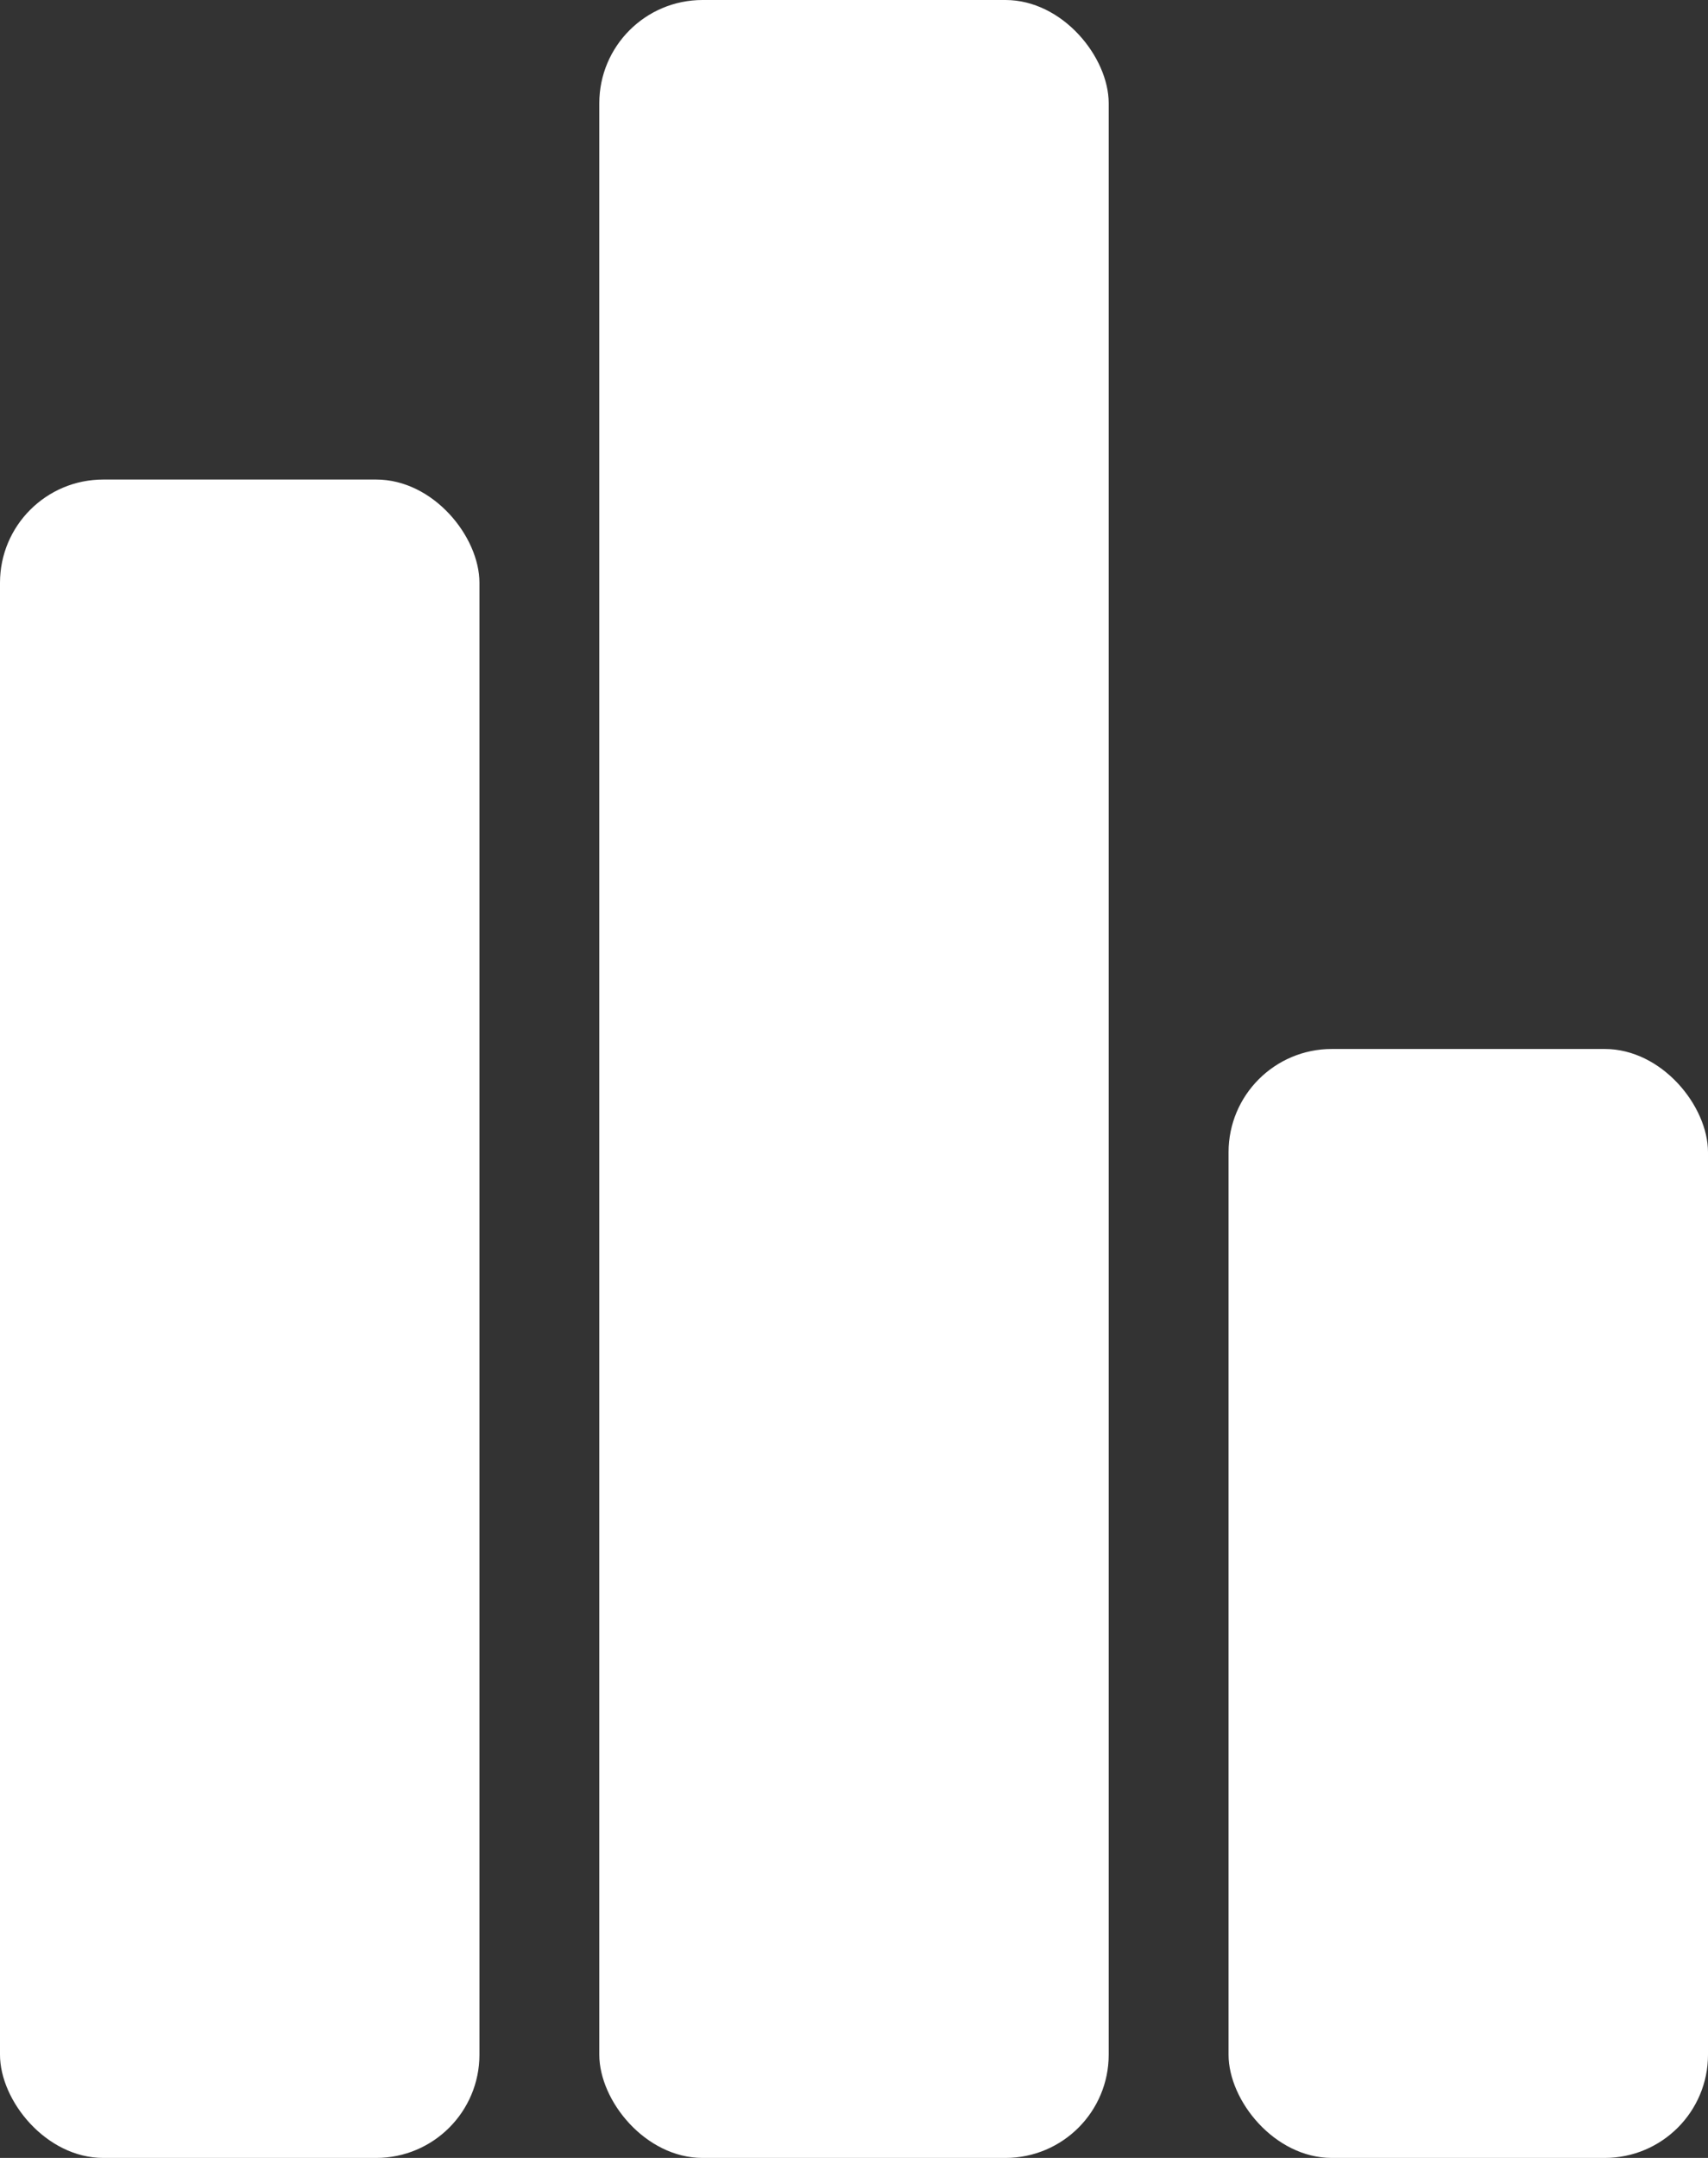
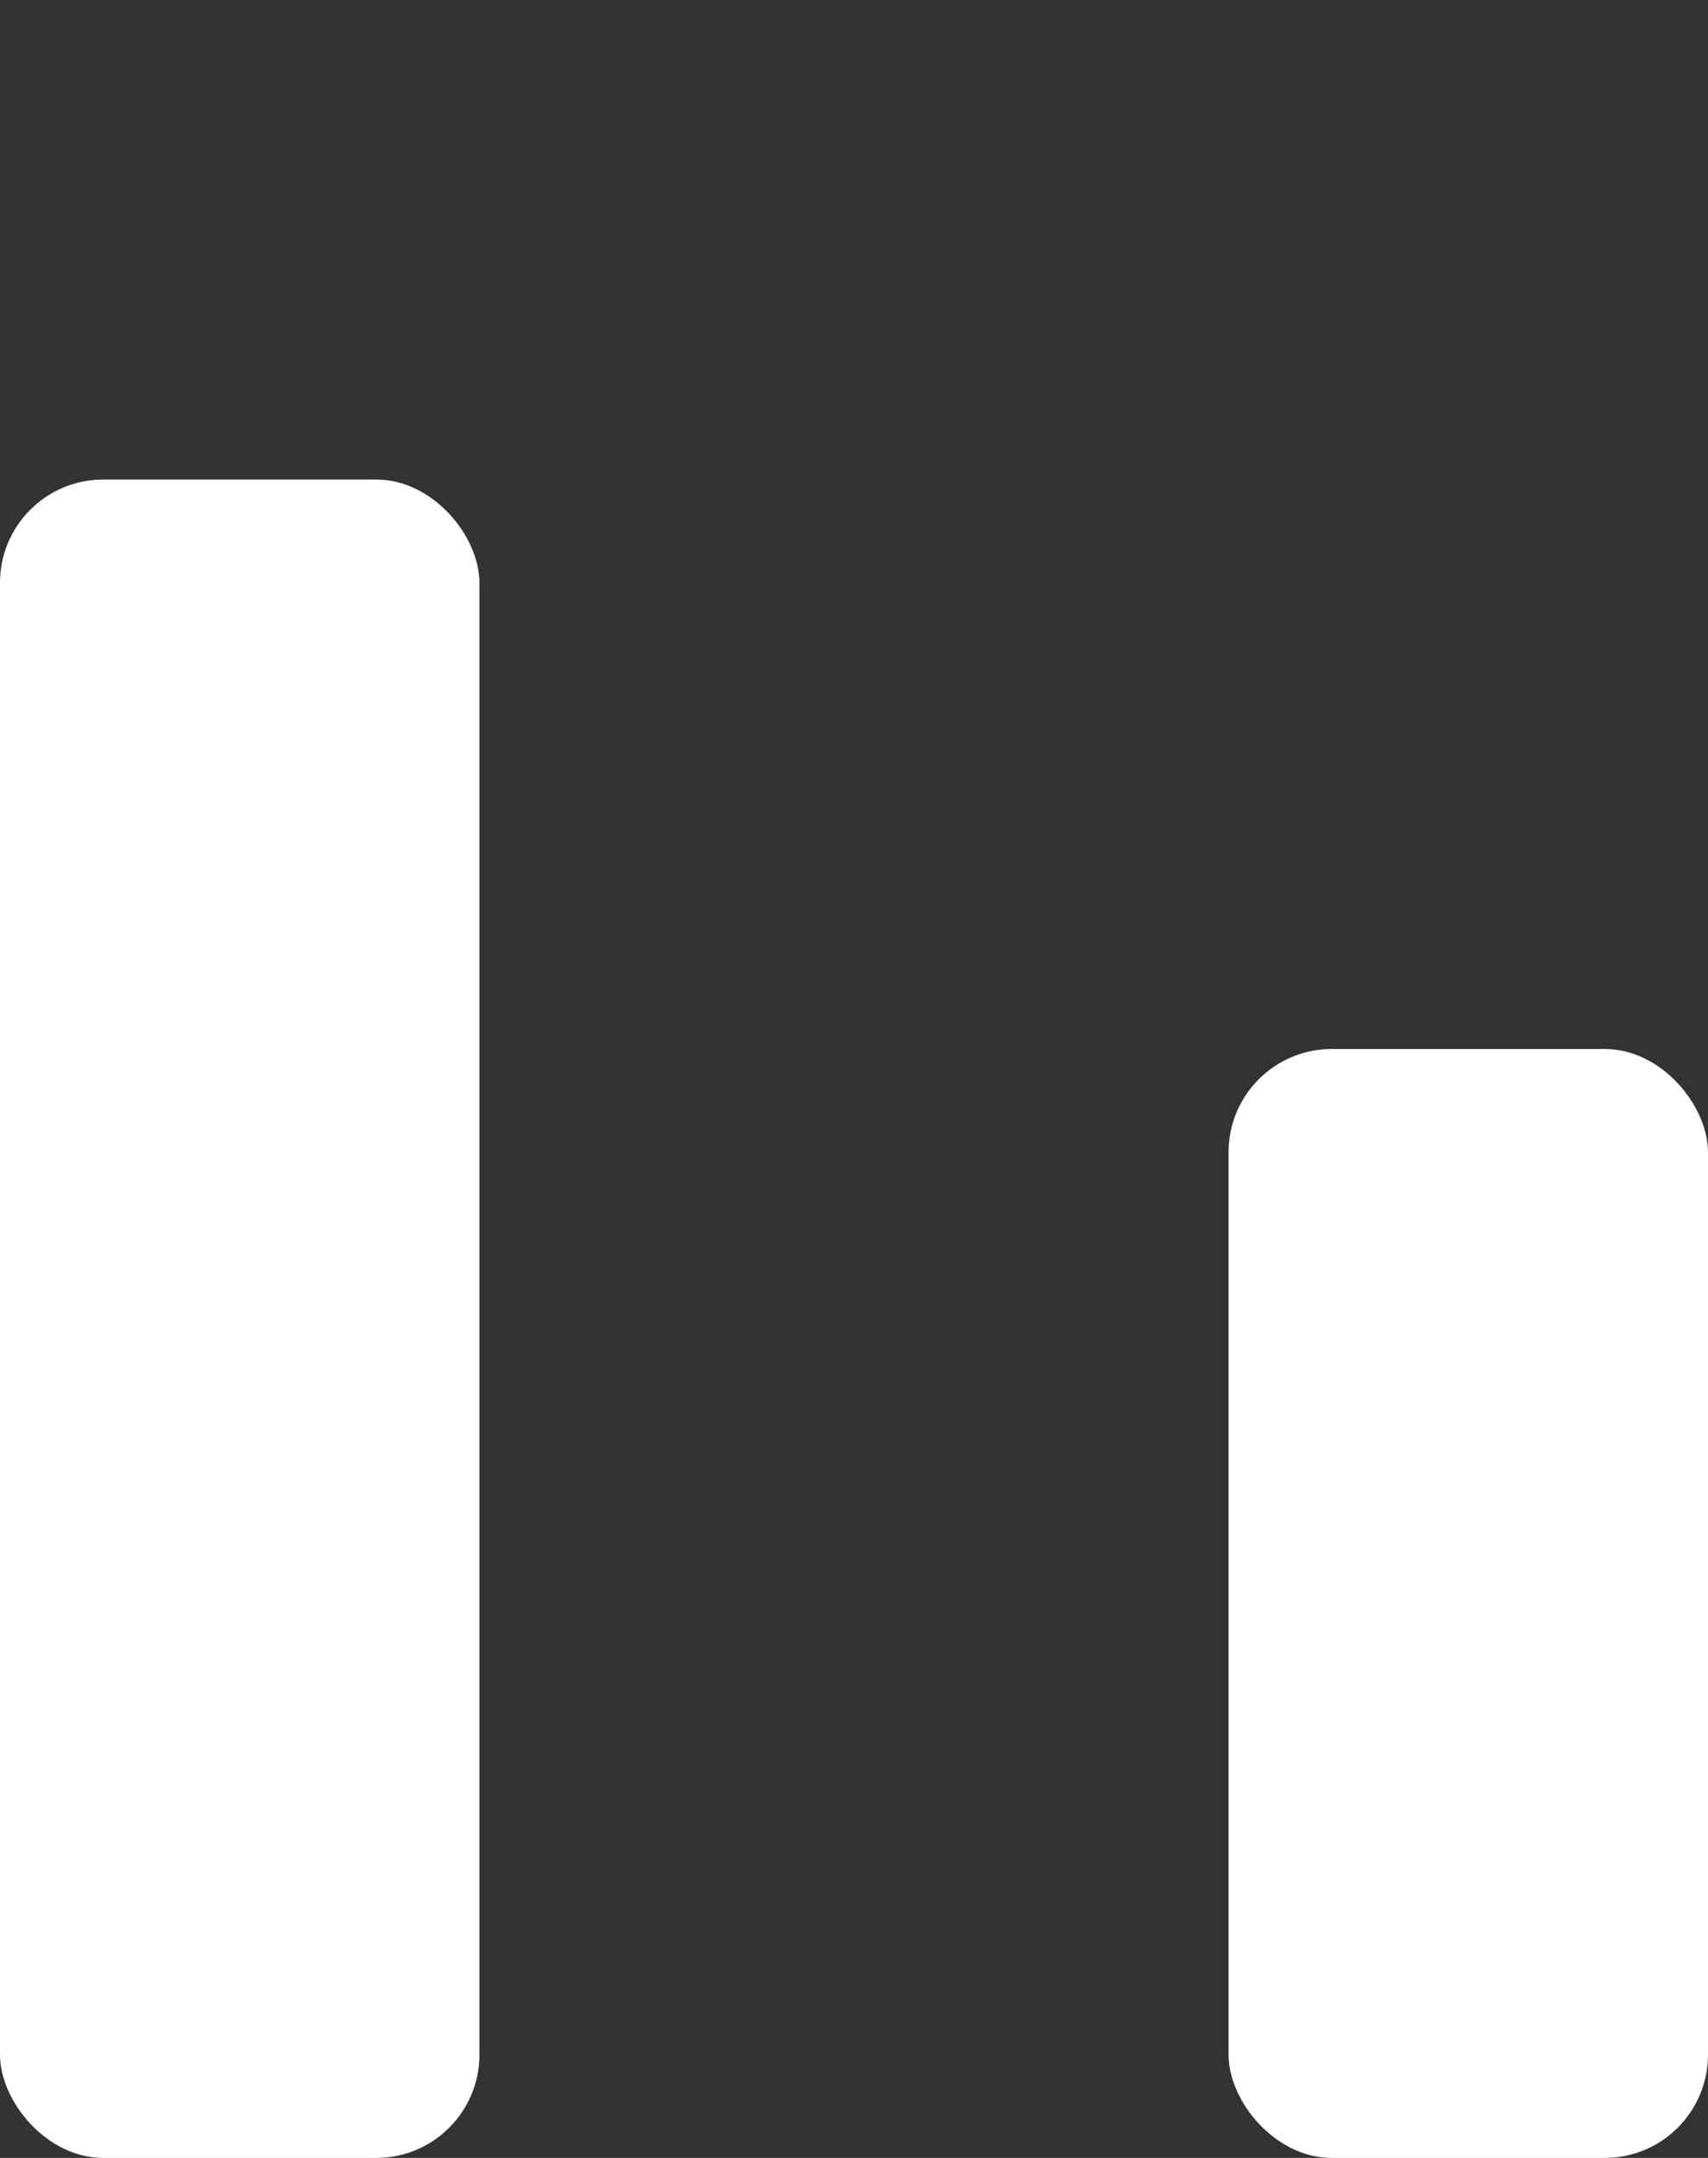
<svg xmlns="http://www.w3.org/2000/svg" width="57" height="72" viewBox="0 0 57 72" fill="none">
  <rect x="0" y="0" width="57" height="72" fill="#333333" stroke="none" />
  <rect y="16" width="16" height="56" rx="3.445" fill="white" />
-   <rect x="20" width="17" height="72" rx="3.445" fill="white" />
  <rect x="41" y="35" width="16" height="37" rx="3.445" fill="white" />
</svg>